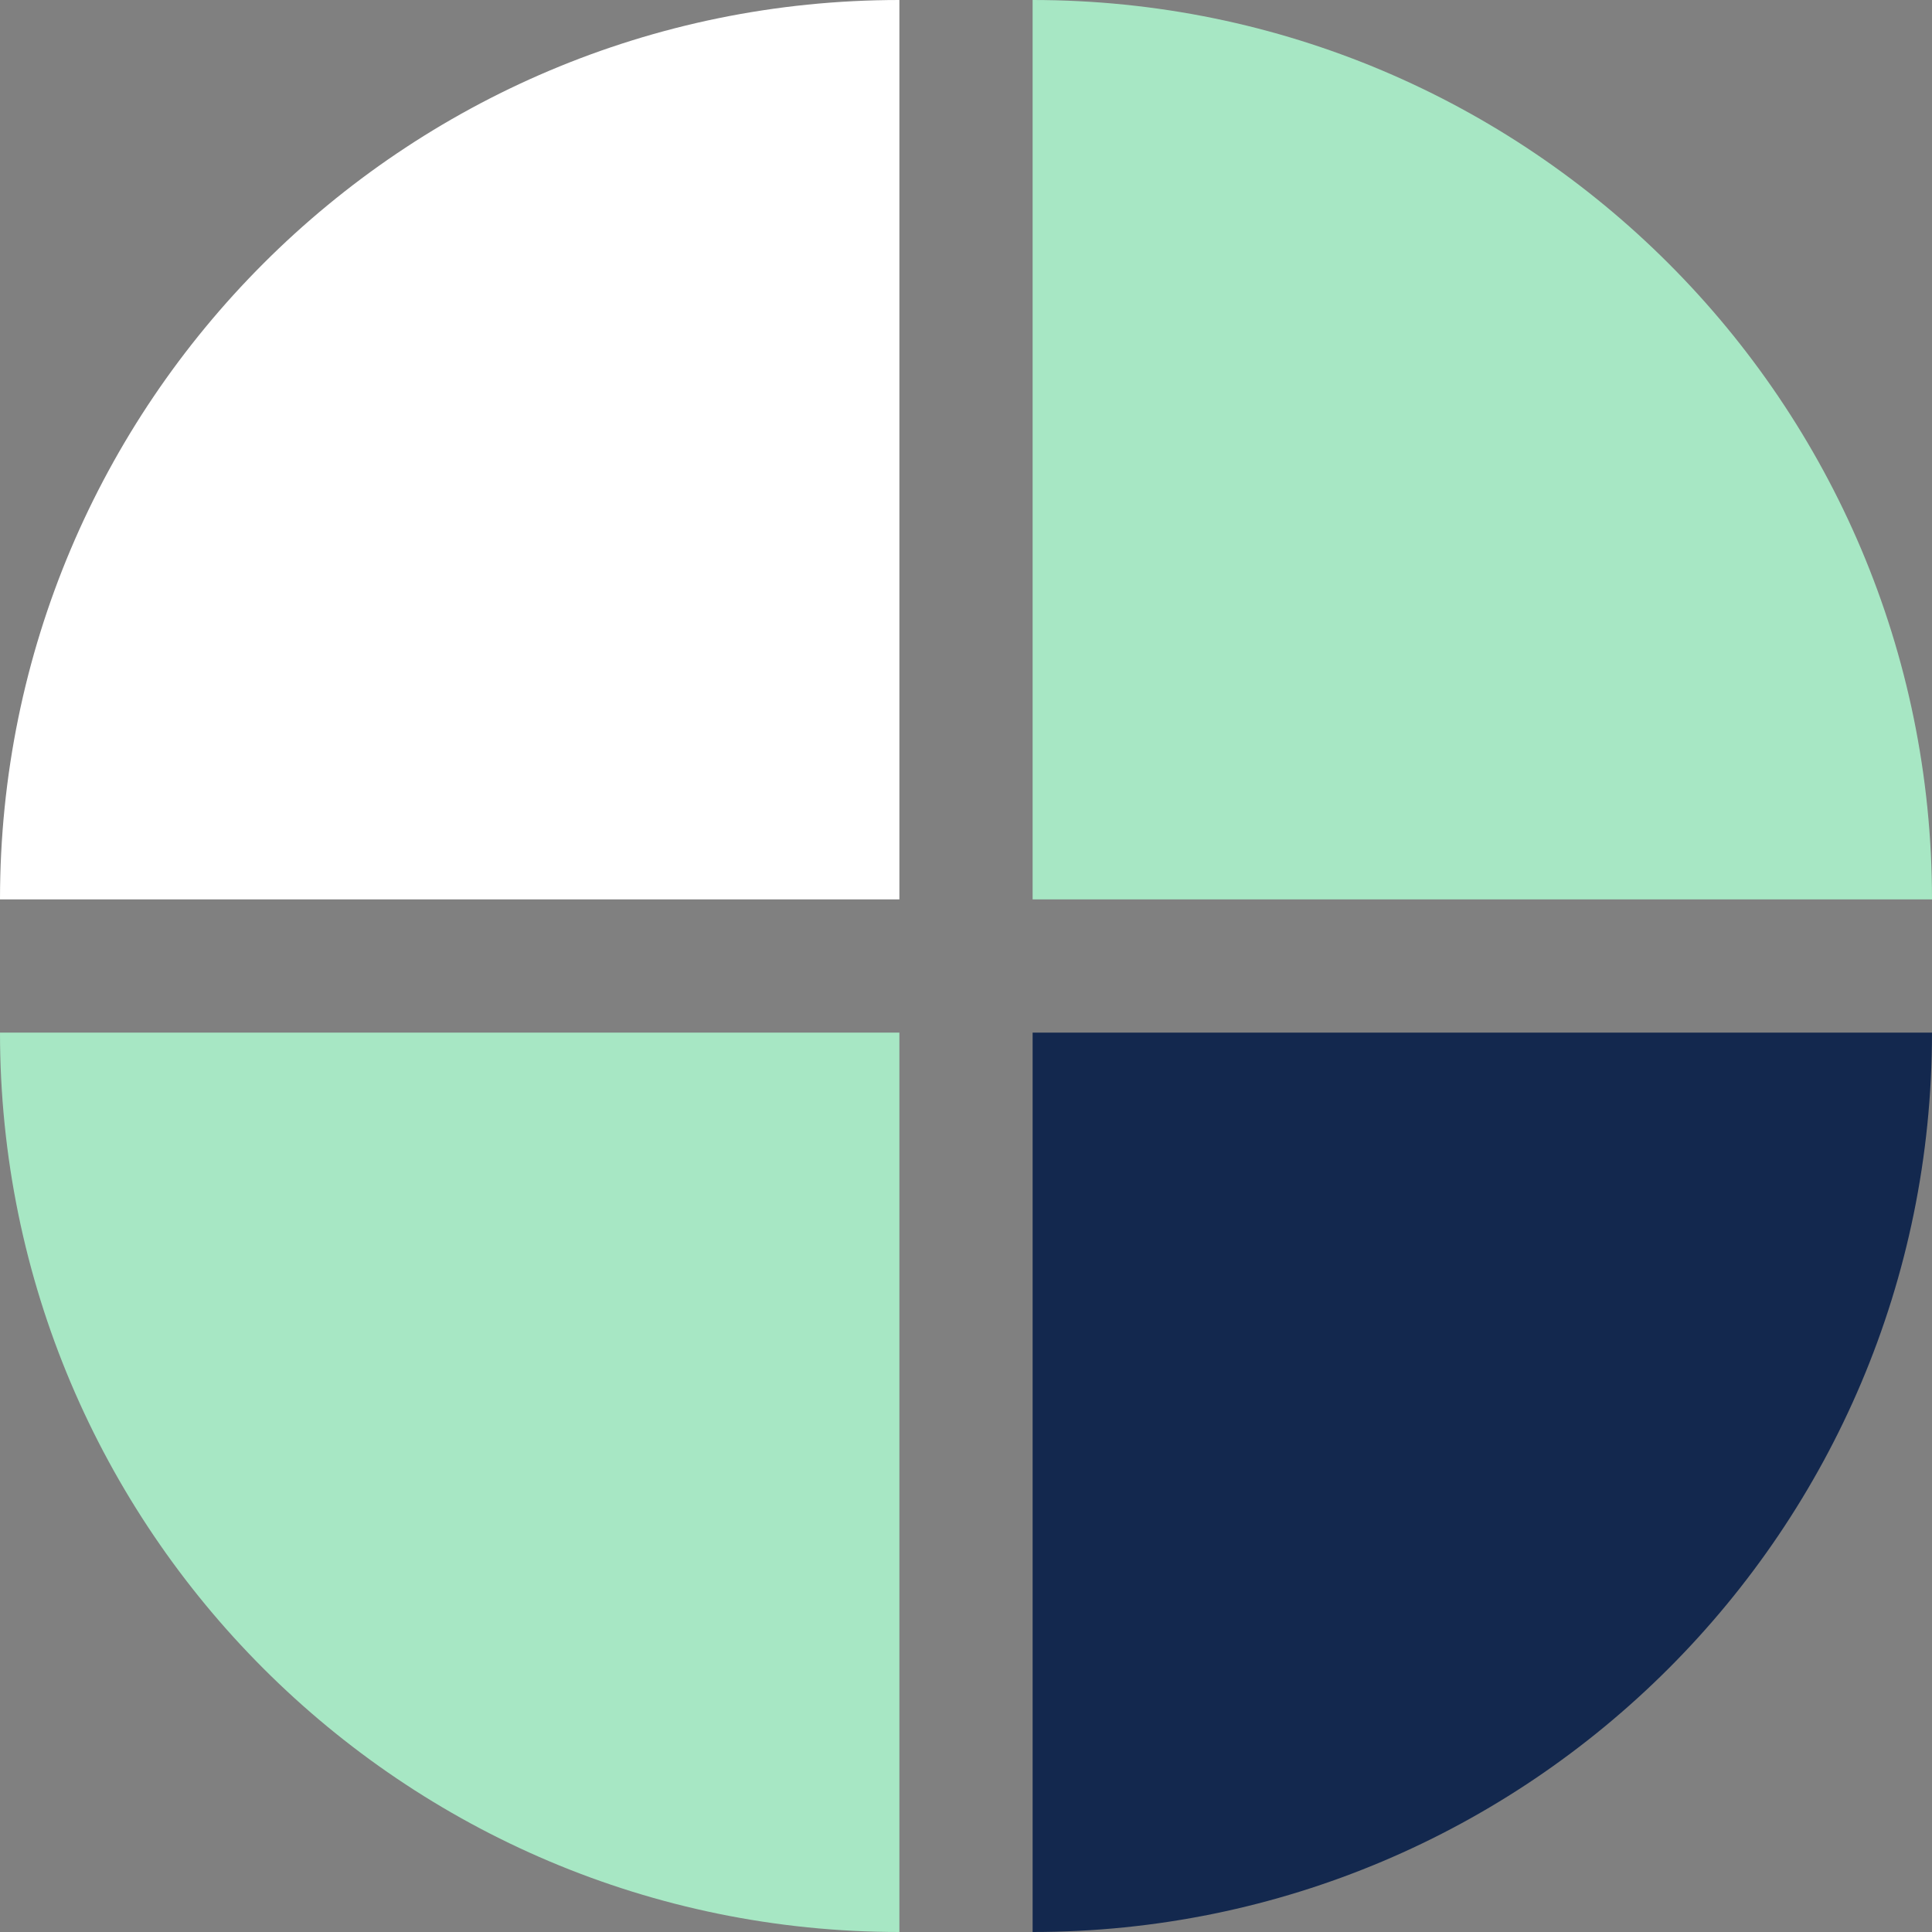
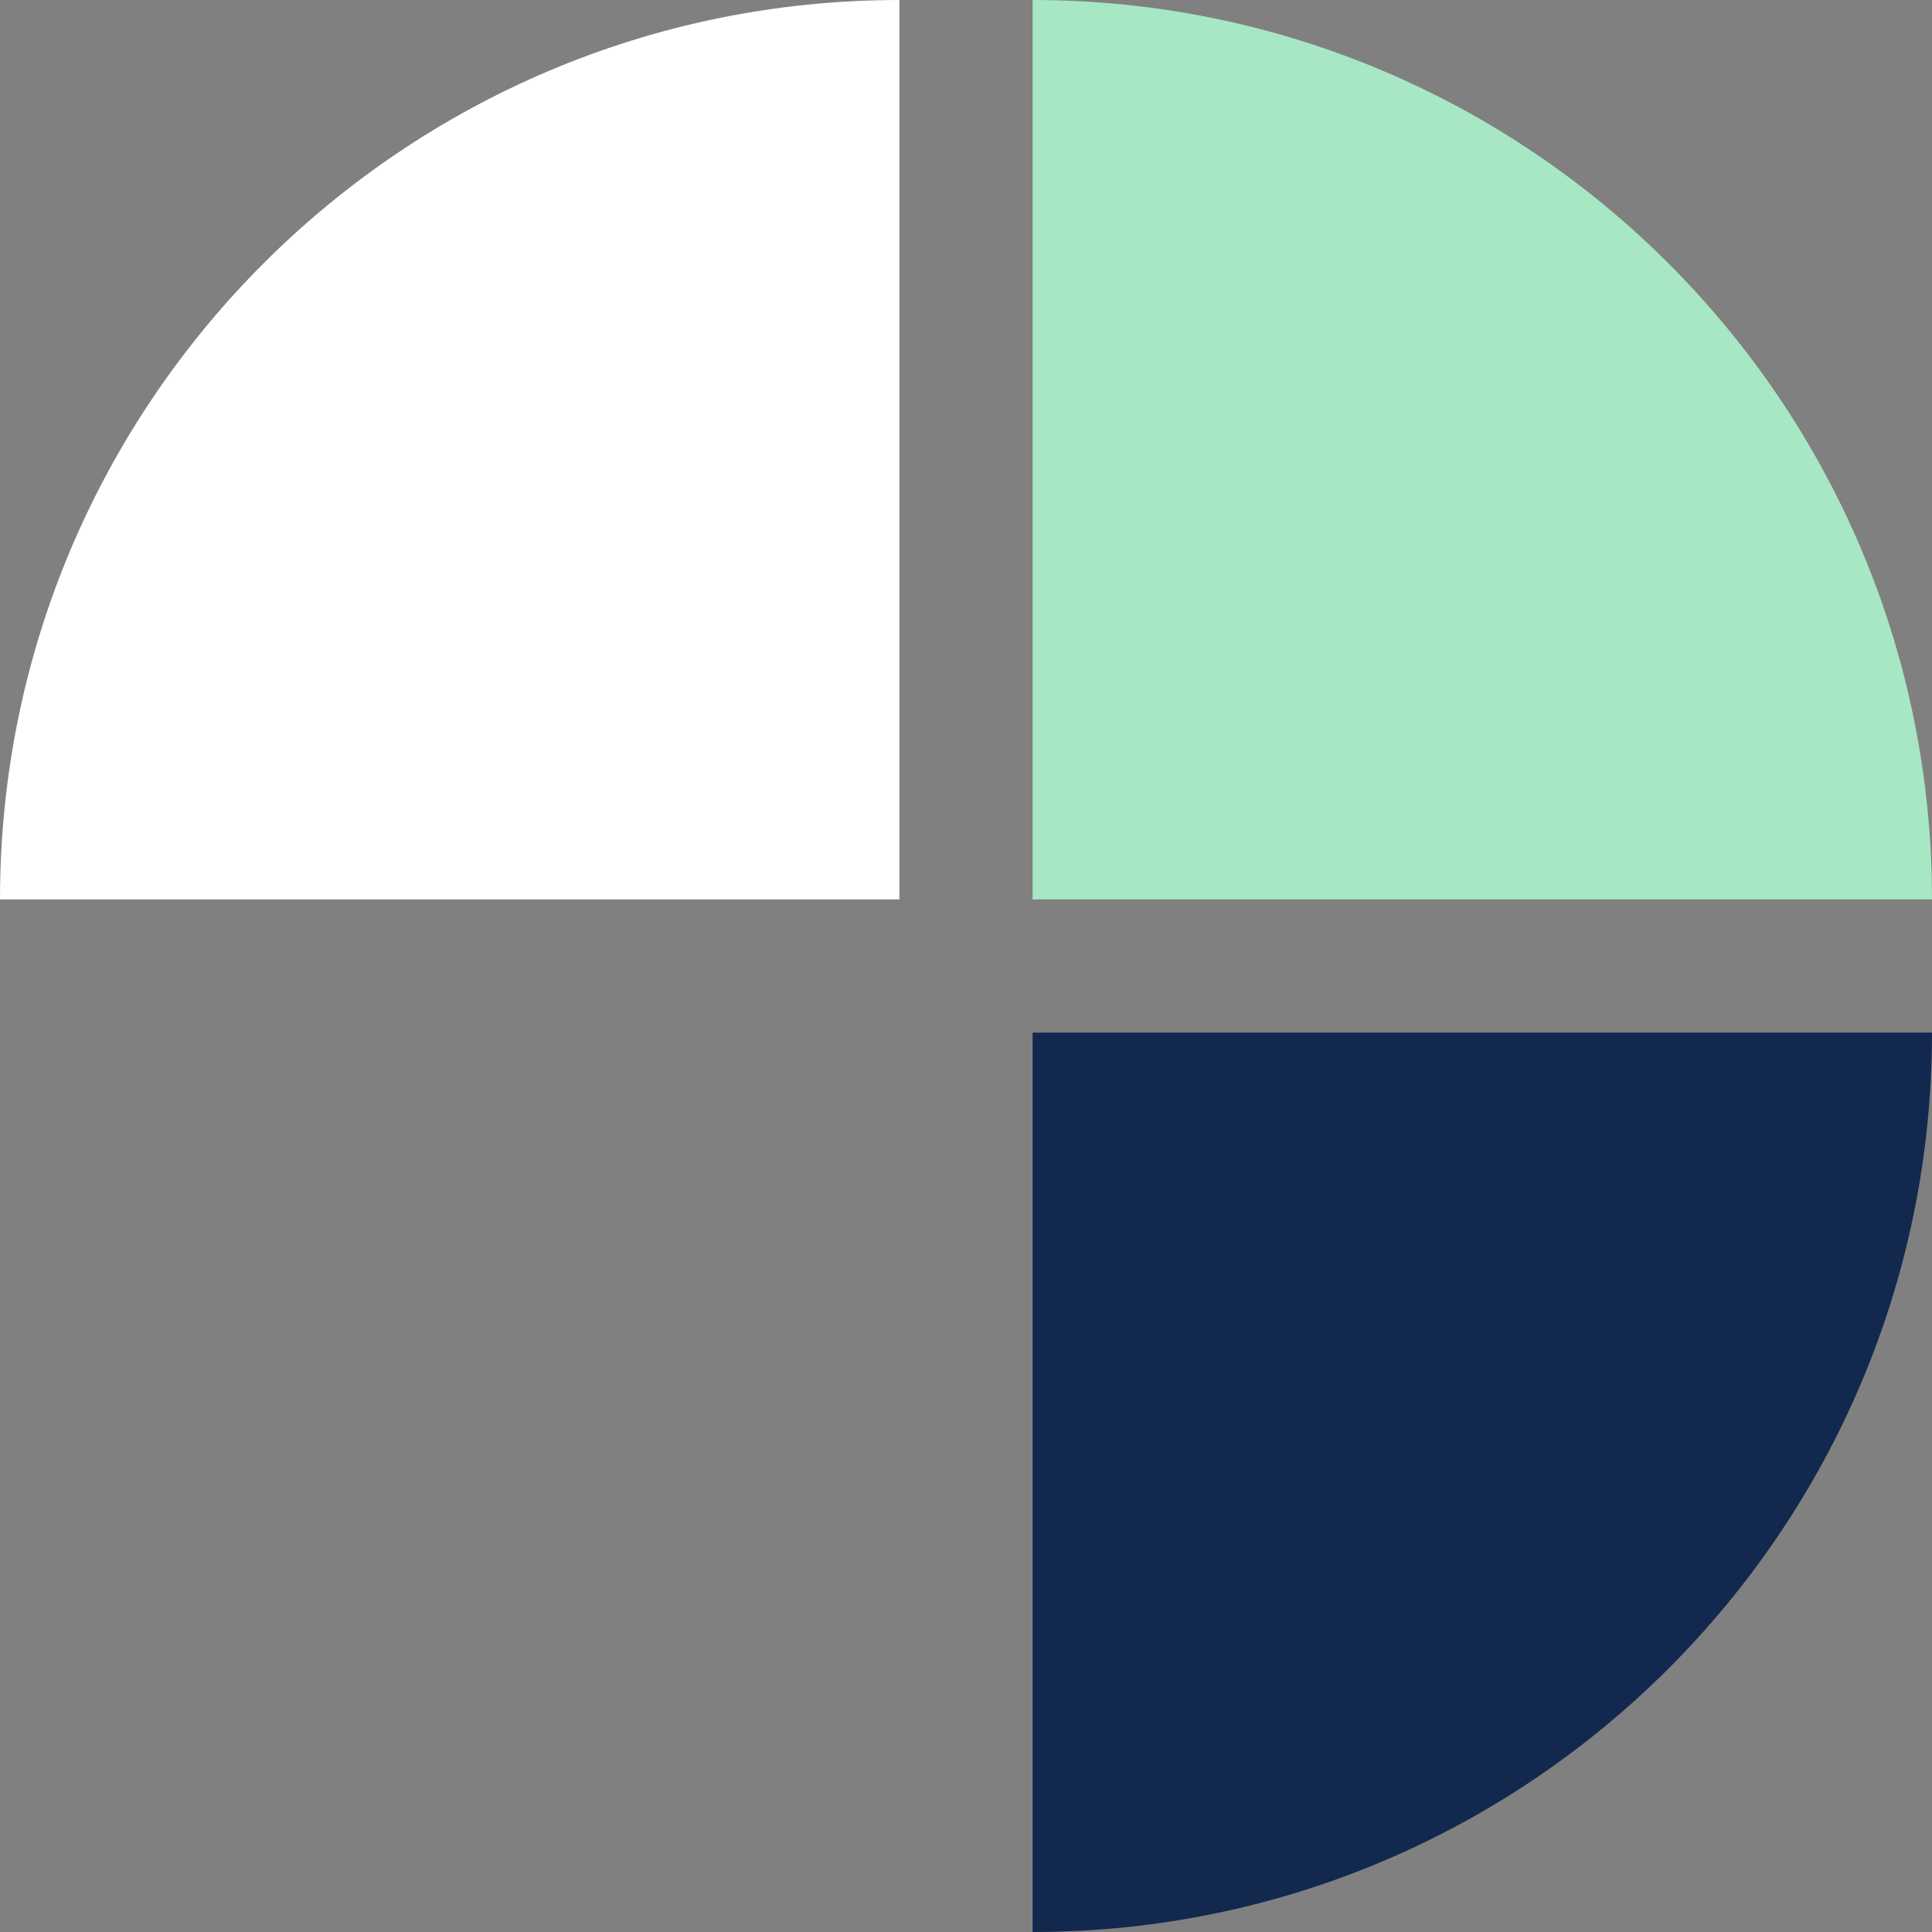
<svg xmlns="http://www.w3.org/2000/svg" id="Layer_1" data-name="Layer 1" version="1.1" viewBox="0 0 63.8 63.8">
  <rect x="0" y="0" width="63.8" height="63.8" fill="#808080" stroke="none" />
  <defs>
    <style>
      .cls-1 {
        fill: #a7e7c4;
      }

      .cls-1, .cls-2, .cls-3 {
        stroke-width: 0px;
      }

      .cls-2 {
        fill: #13284e;
      }

      .cls-3 {
        fill: #fff;
      }
    </style>
  </defs>
-   <path class="cls-1" d="M34.1,0v29.7h29.7C63.8,13.3,50.5,0,34.1,0Z" />
-   <path class="cls-1" d="M0,34.1c0,16.4,13.3,29.7,29.7,29.7v-29.7H0Z" />
+   <path class="cls-1" d="M34.1,0v29.7h29.7C63.8,13.3,50.5,0,34.1,0" />
  <path class="cls-3" d="M0,29.7h29.7V0C13.3,0,0,13.3,0,29.7Z" />
  <path class="cls-2" d="M34.1,63.8c16.4,0,29.7-13.3,29.7-29.7h-29.7v29.7Z" />
</svg>